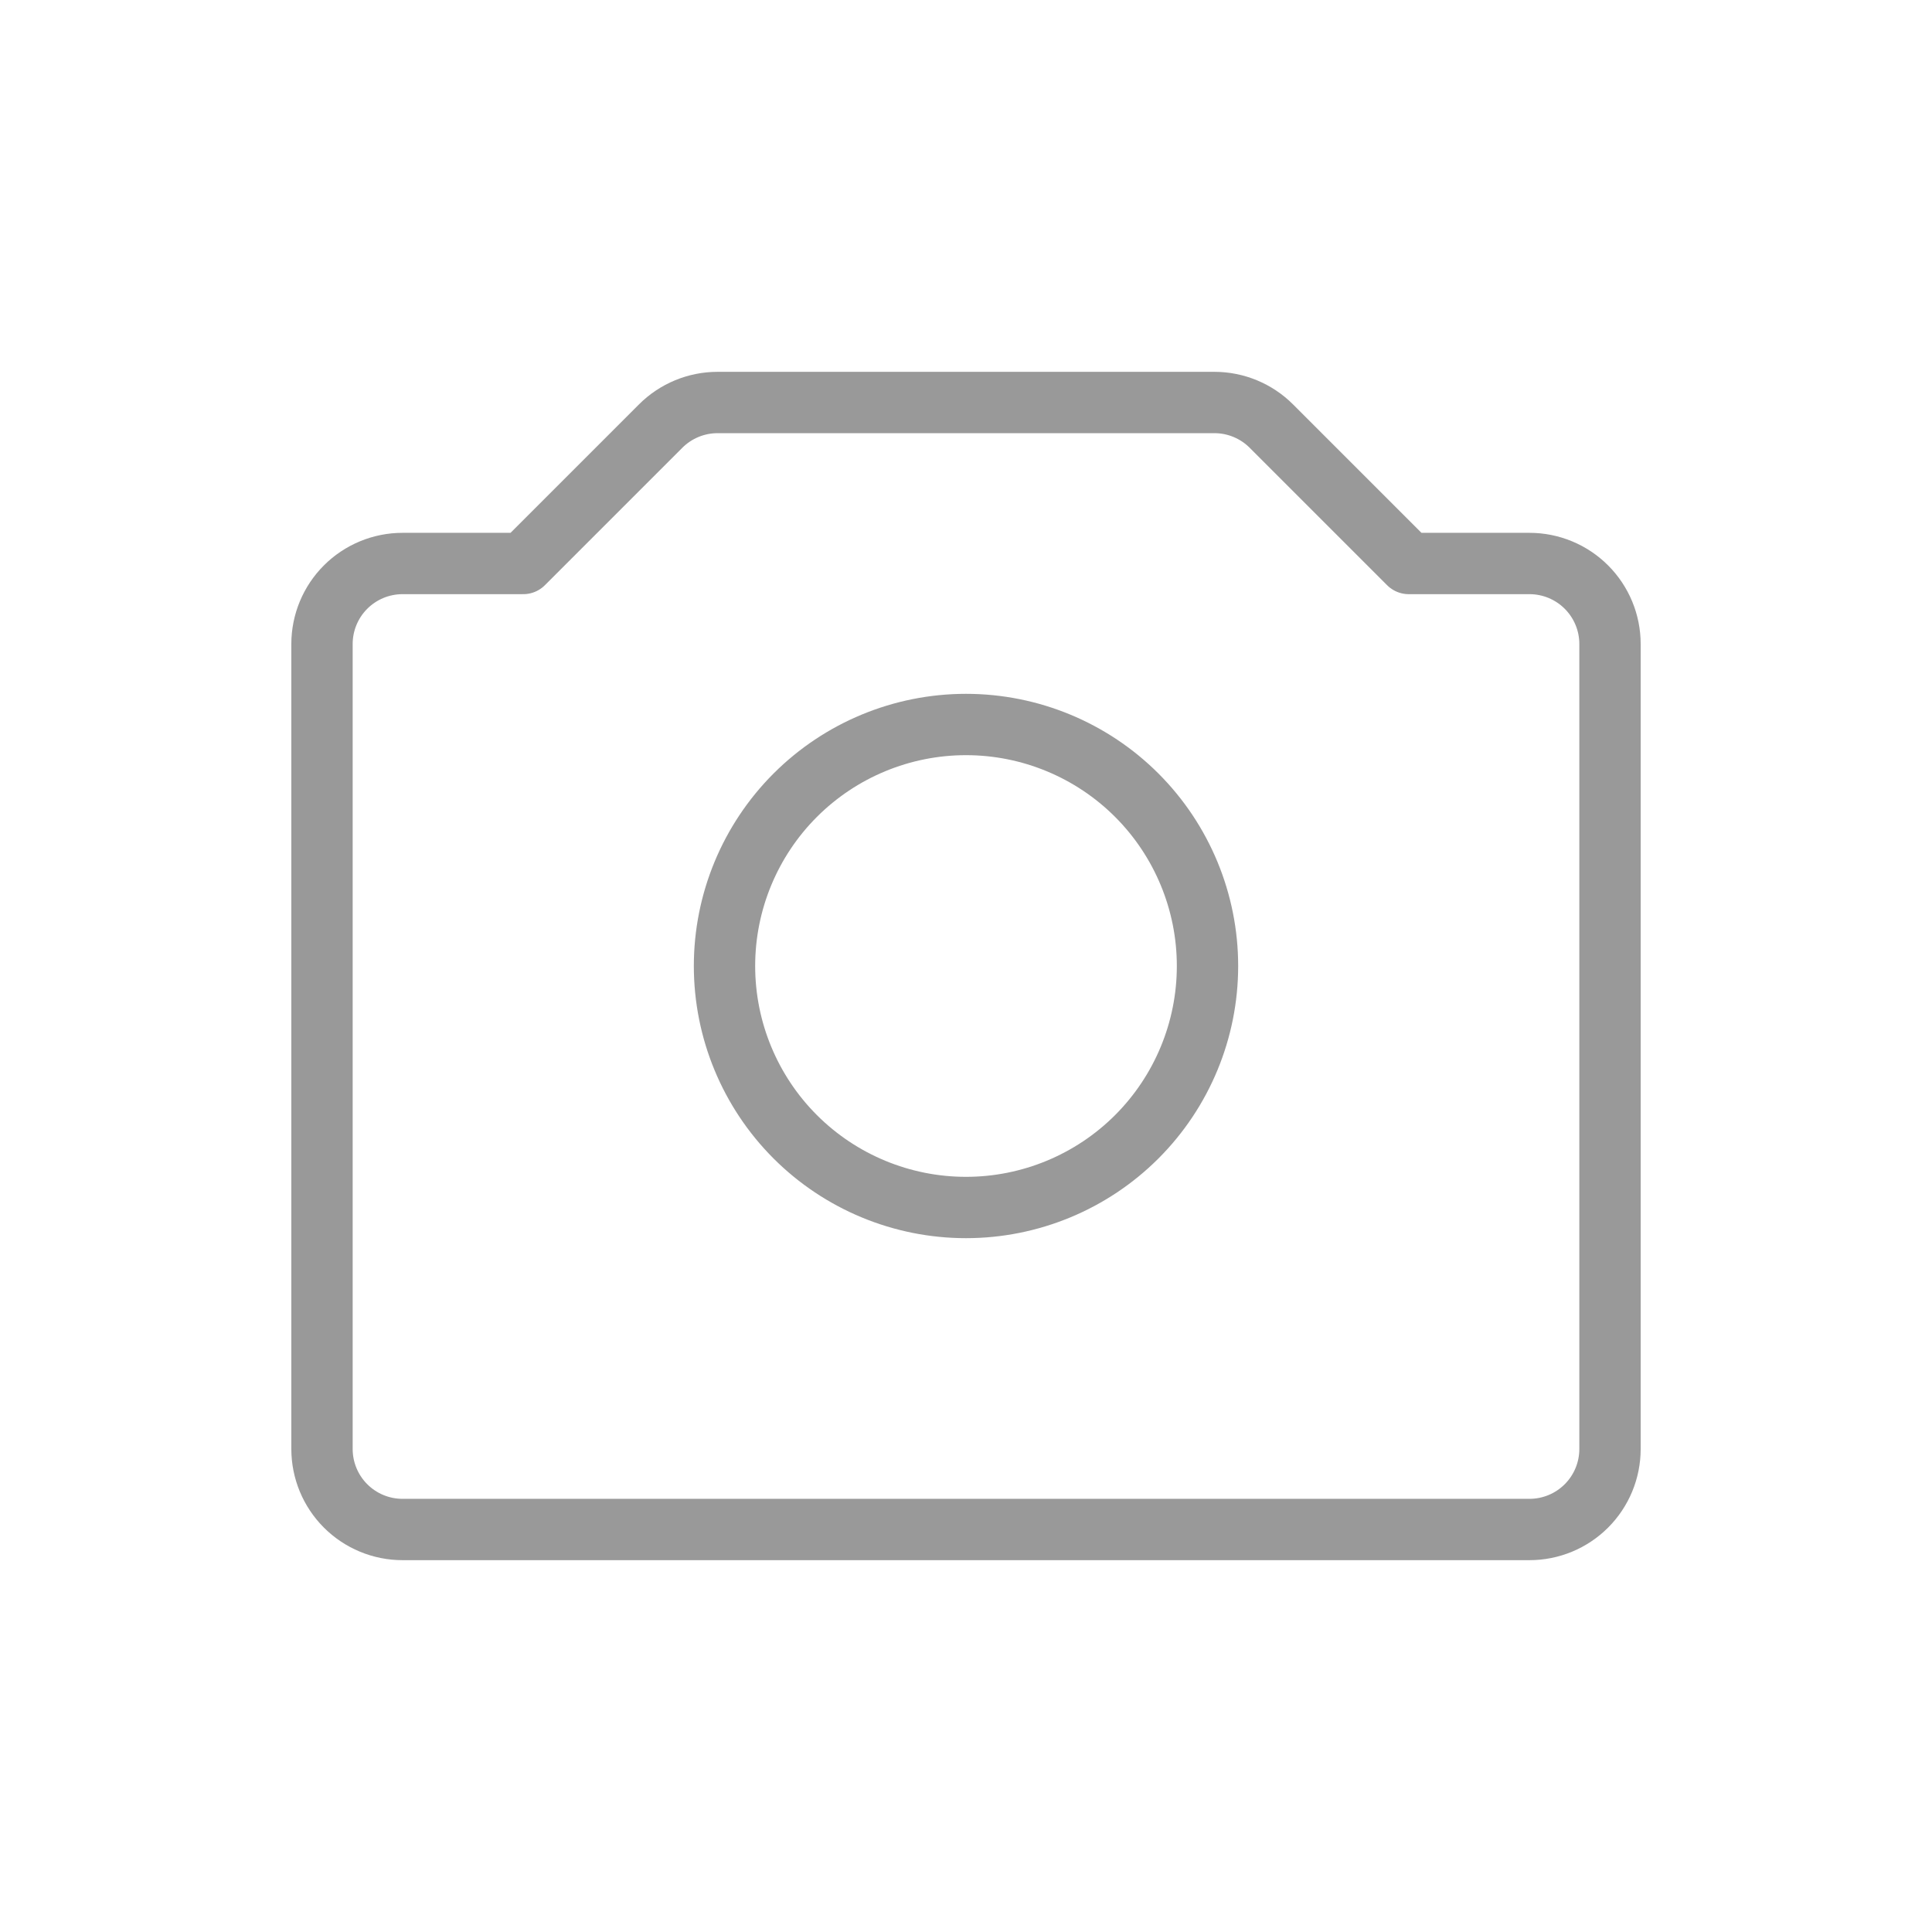
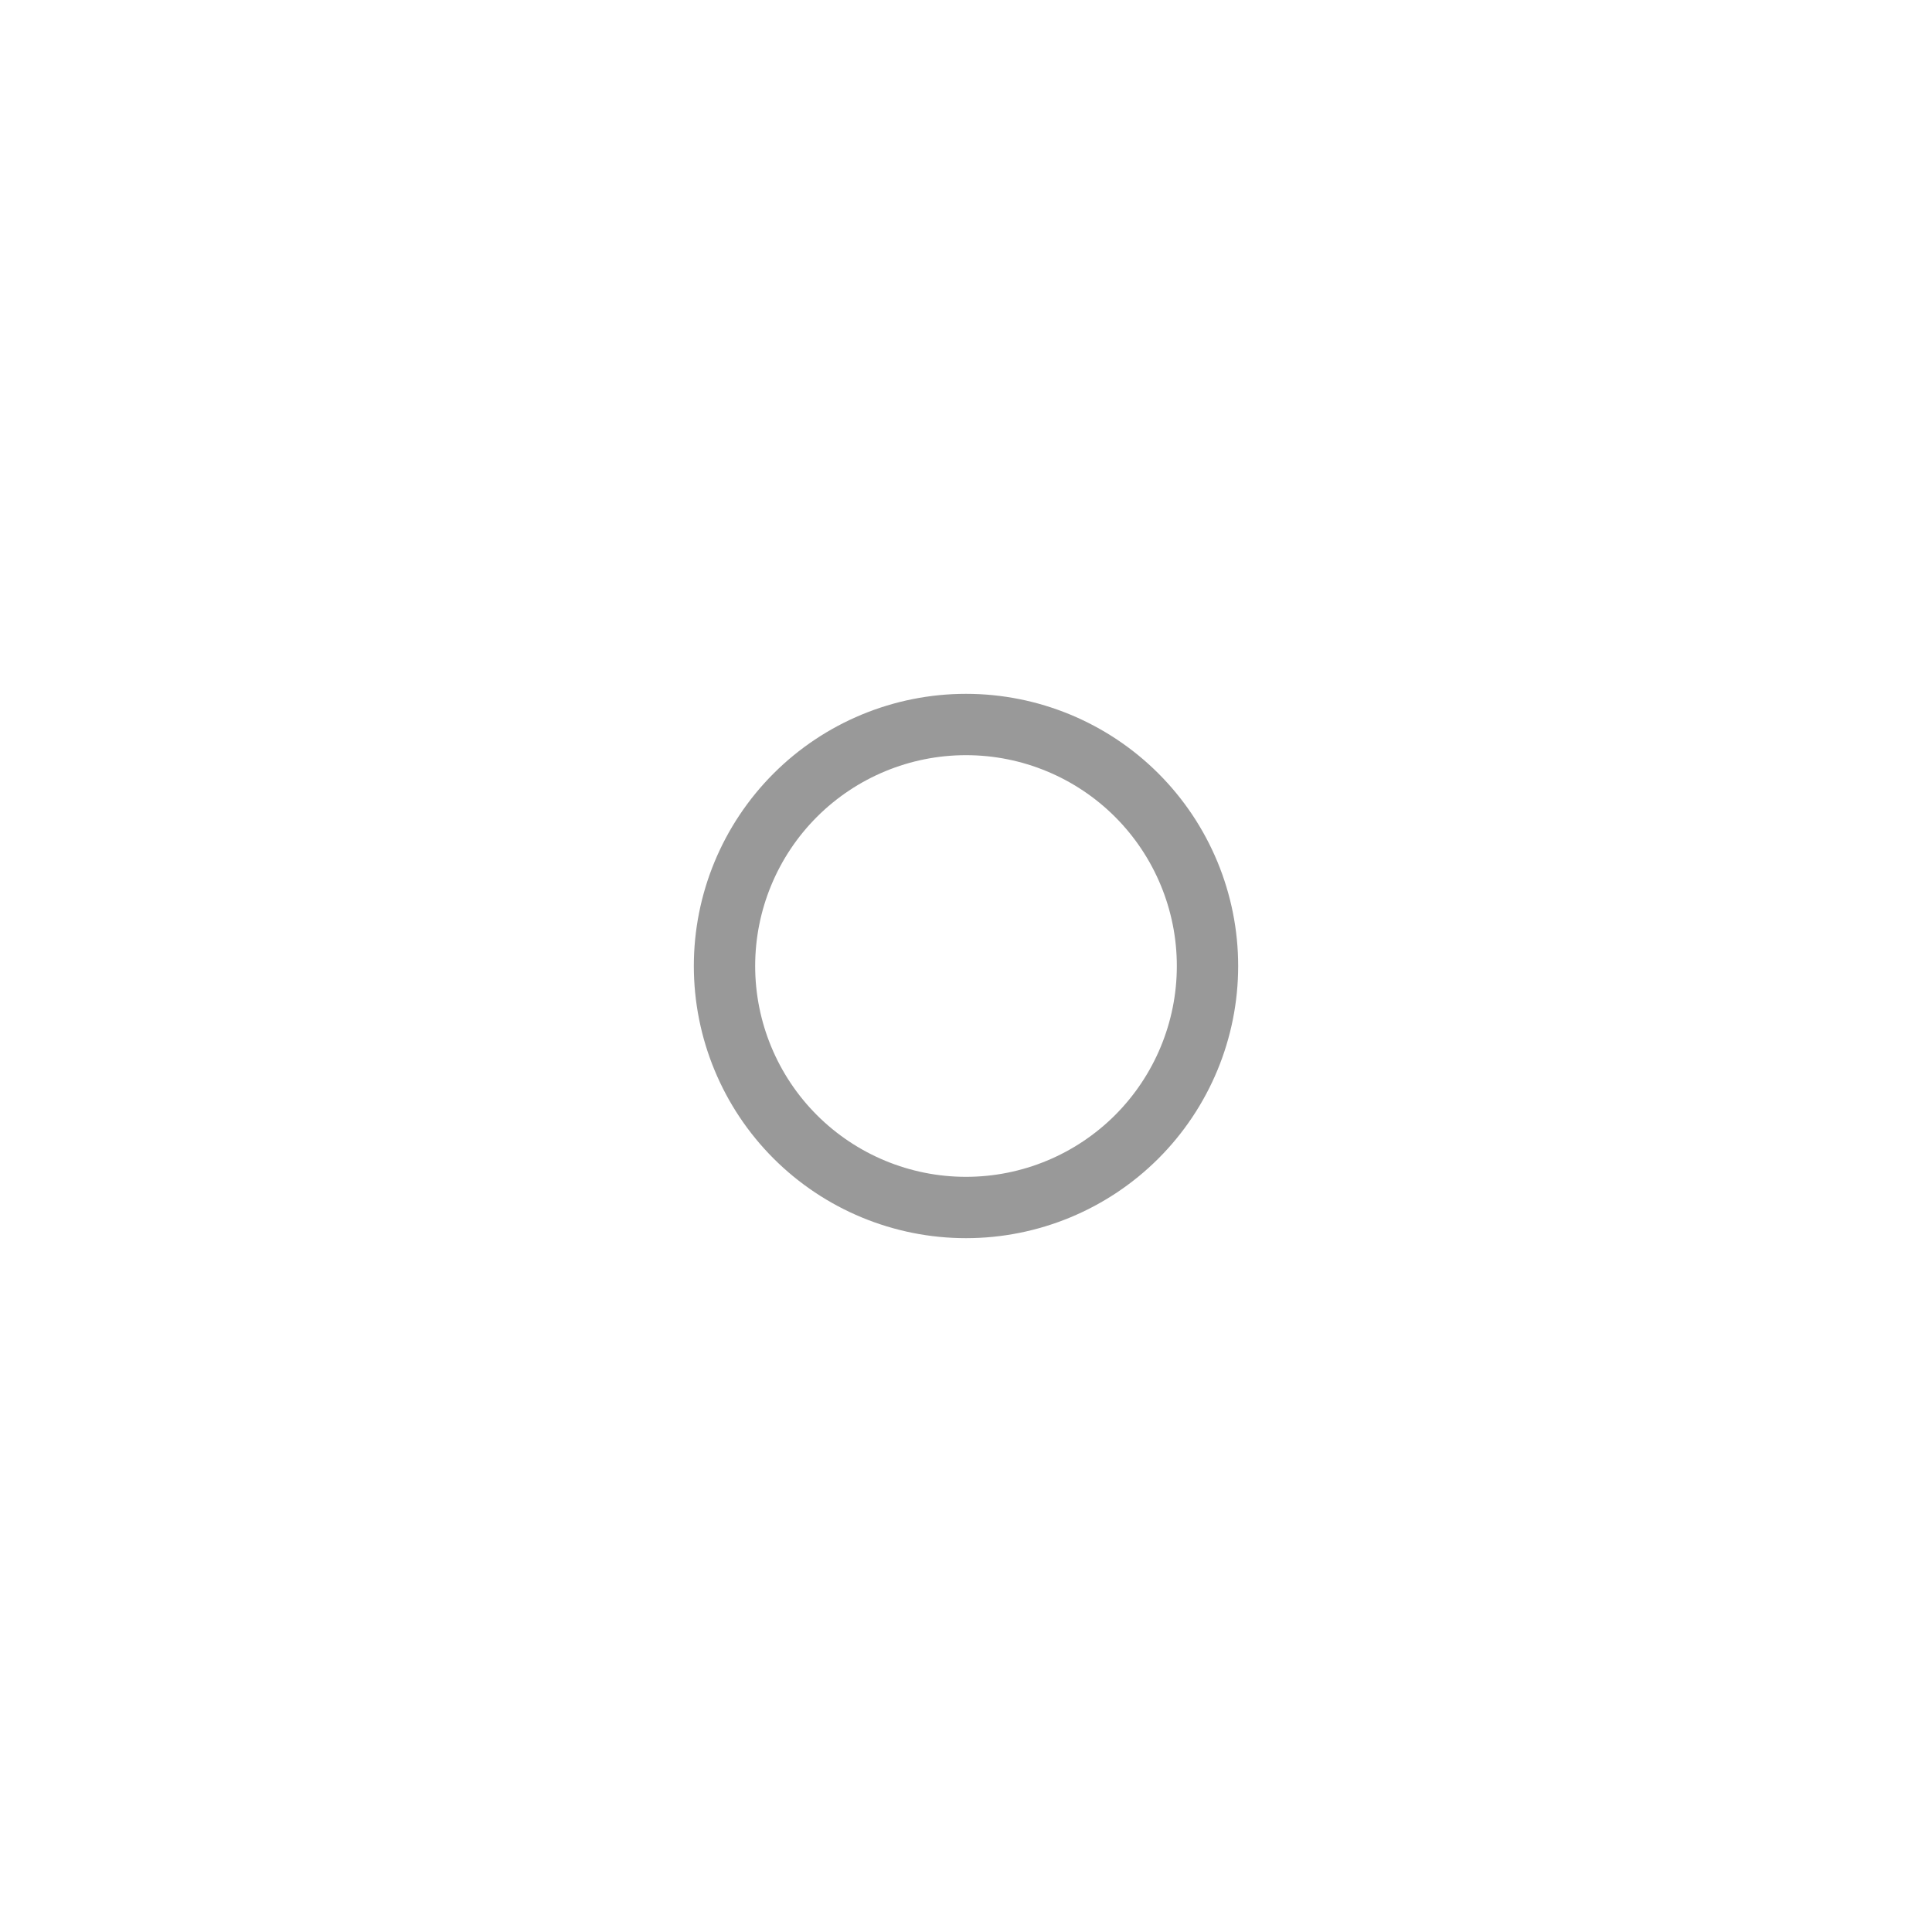
<svg xmlns="http://www.w3.org/2000/svg" width="63" height="63" viewBox="0 0 63 63" fill="none">
  <g opacity="0.4">
-     <path d="M10.5 47.25V21C10.5 20.304 10.777 19.636 11.269 19.144C11.761 18.652 12.429 18.375 13.125 18.375H17.062L21.543 13.894C22.035 13.402 22.703 13.125 23.399 13.125H39.601C40.297 13.125 40.965 13.402 41.457 13.894L45.938 18.375H49.875C50.571 18.375 51.239 18.652 51.731 19.144C52.223 19.636 52.5 20.304 52.5 21V47.25C52.5 47.946 52.223 48.614 51.731 49.106C51.239 49.598 50.571 49.875 49.875 49.875H13.125C12.429 49.875 11.761 49.598 11.269 49.106C10.777 48.614 10.5 47.946 10.5 47.25Z" stroke="black" stroke-width="2" stroke-linejoin="round" />
    <path d="M39.375 31.5C39.375 33.589 38.545 35.592 37.069 37.069C35.592 38.545 33.589 39.375 31.5 39.375C29.411 39.375 27.408 38.545 25.931 37.069C24.455 35.592 23.625 33.589 23.625 31.5C23.625 29.411 24.455 27.408 25.931 25.931C27.408 24.455 29.411 23.625 31.5 23.625C33.589 23.625 35.592 24.455 37.069 25.931C38.545 27.408 39.375 29.411 39.375 31.5Z" stroke="black" stroke-width="2" stroke-linejoin="round" />
  </g>
</svg>